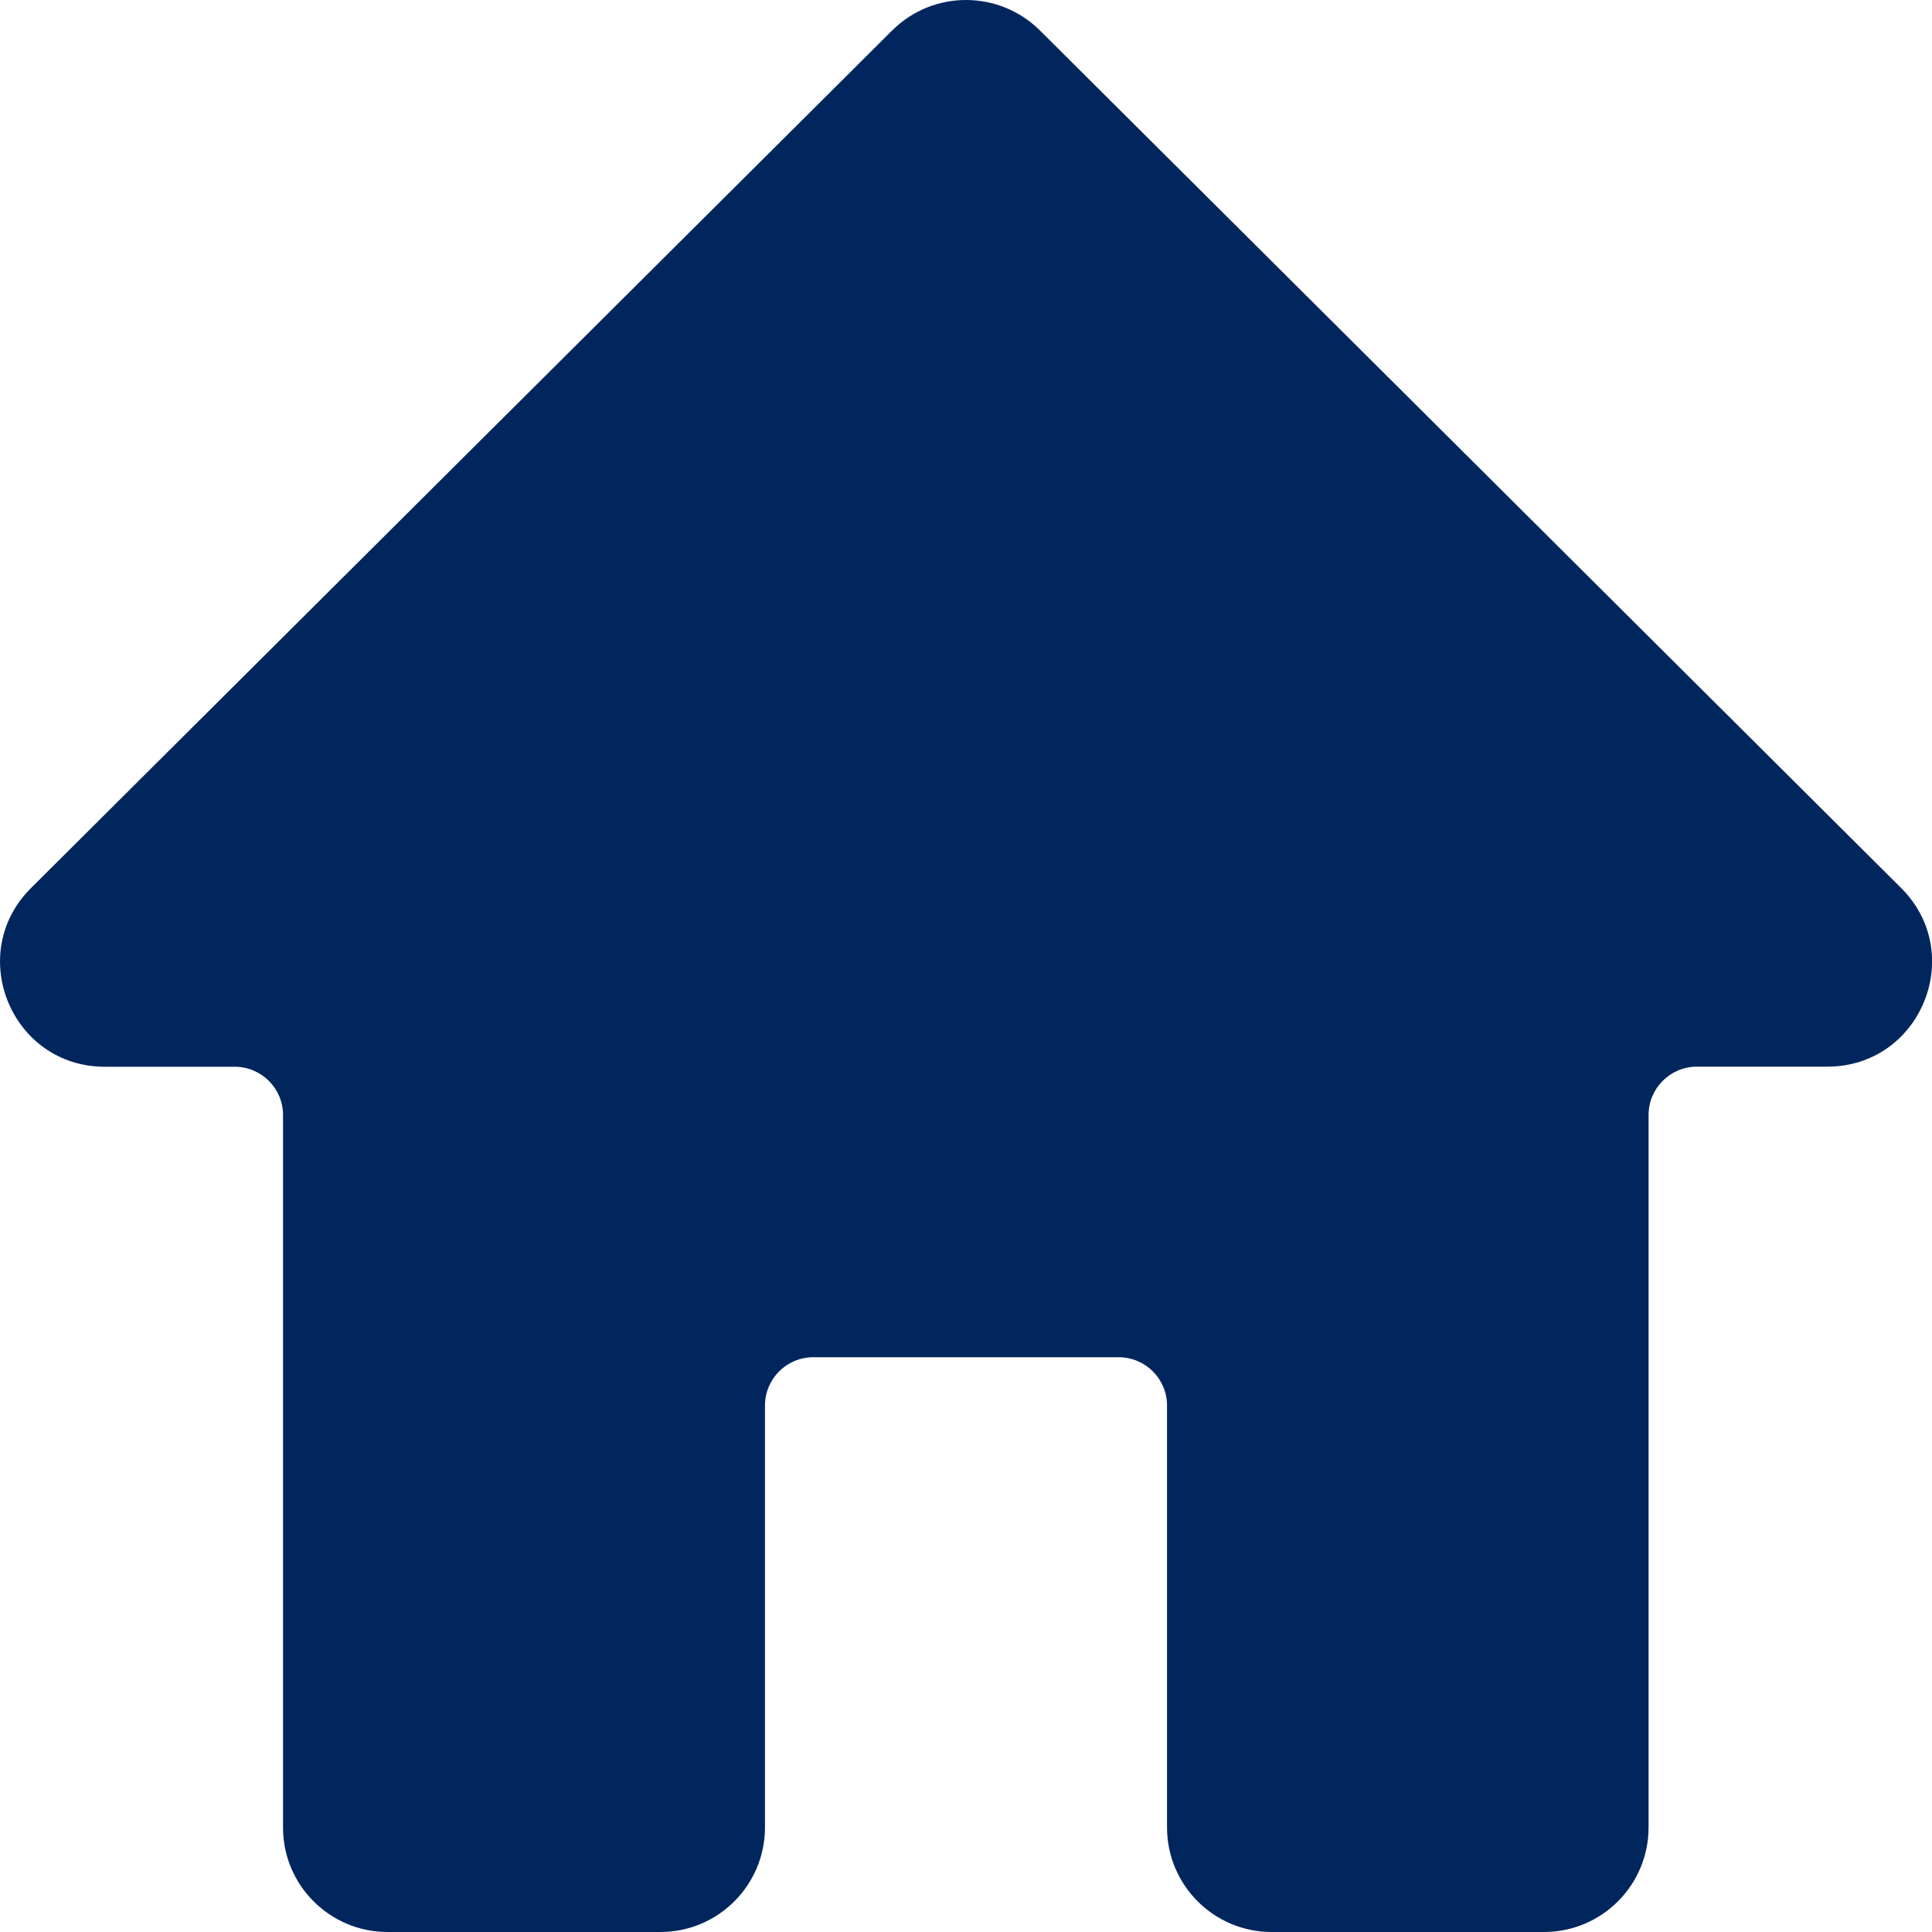
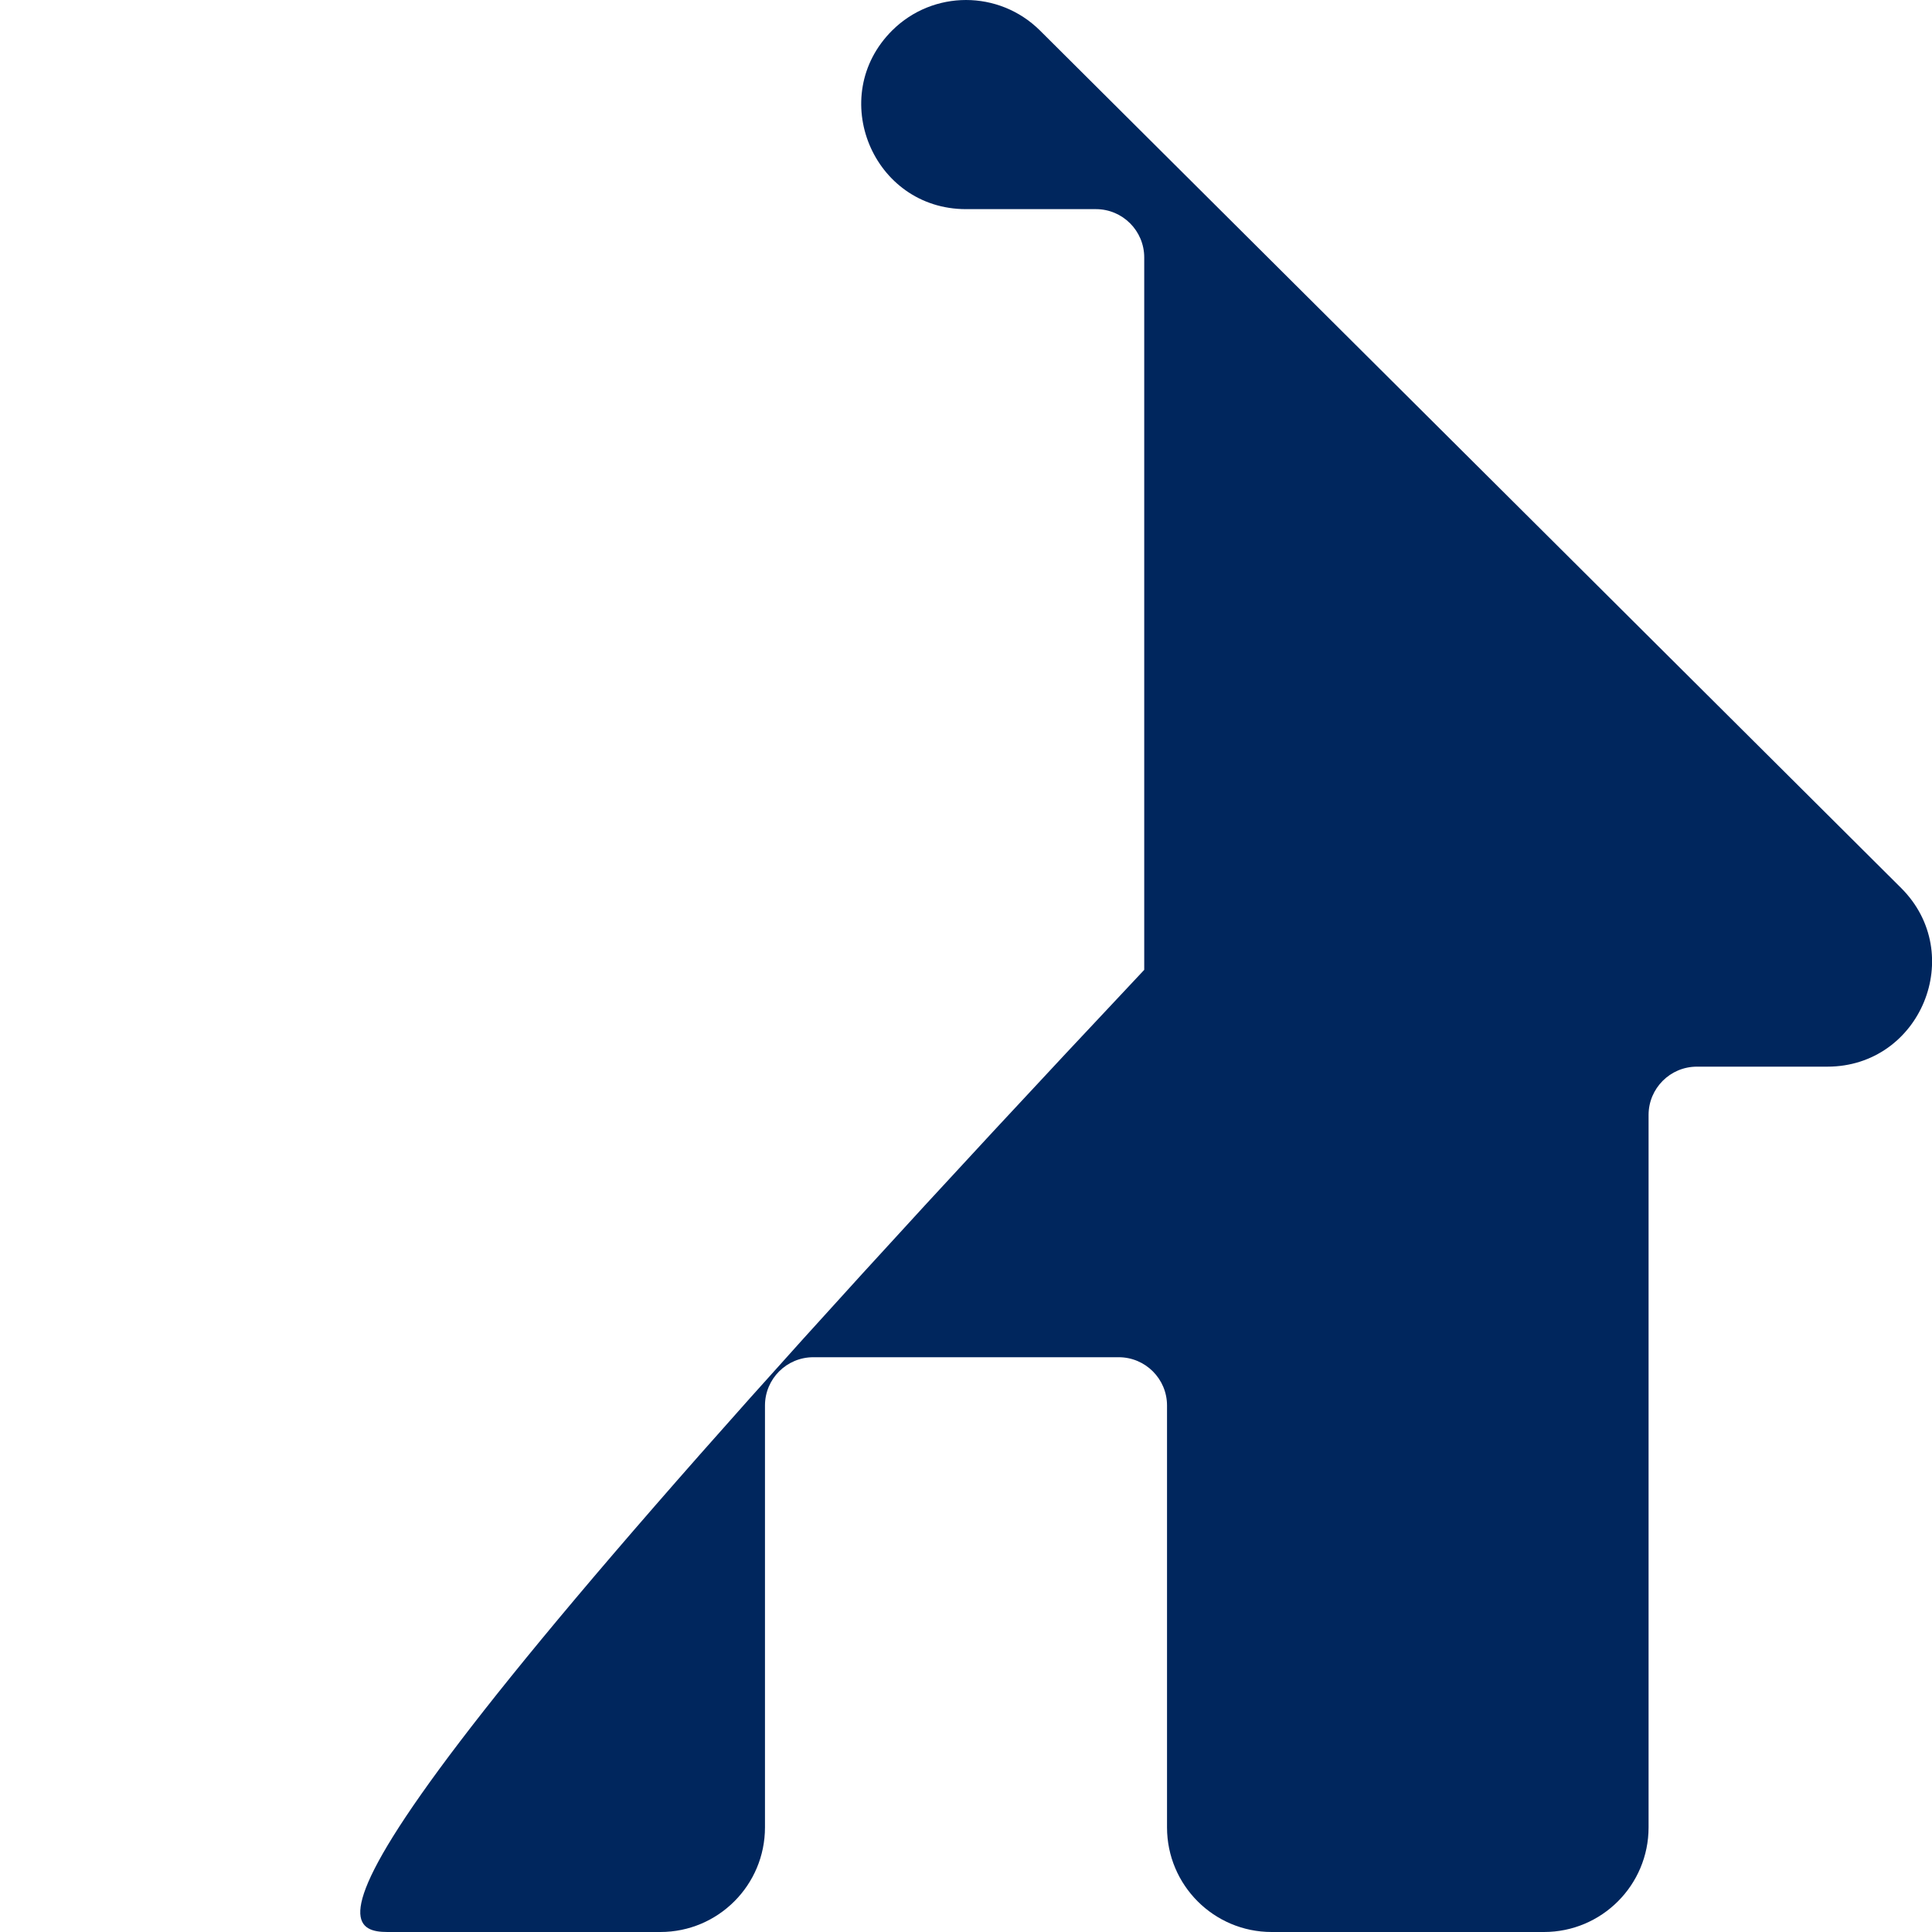
<svg xmlns="http://www.w3.org/2000/svg" version="1.1" id="Layer_1" x="0px" y="0px" viewBox="0 0 20 20" style="enable-background:new 0 0 20 20;" xml:space="preserve">
  <g>
-     <path style="fill:#00265D;" d="M9.236,0.315L0.321,9.193c-0.684,0.681-0.202,1.85,0.764,1.85h1.345c0.276,0,0.5,0.224,0.5,0.5   v7.375C2.929,19.515,3.414,20,4.012,20h2.824c0.598,0,1.083-0.485,1.083-1.083V14.55c0-0.276,0.224-0.5,0.5-0.5h3.162   c0.276,0,0.5,0.224,0.5,0.5v4.367c0,0.598,0.485,1.083,1.083,1.083h2.819c0.598,0,1.083-0.485,1.083-1.083v-7.375   c0-0.276,0.224-0.5,0.5-0.5h1.35c0.966,0,1.448-1.168,0.764-1.85l-8.915-8.877C10.341-0.105,9.659-0.105,9.236,0.315z" />
+     <path style="fill:#00265D;" d="M9.236,0.315c-0.684,0.681-0.202,1.85,0.764,1.85h1.345c0.276,0,0.5,0.224,0.5,0.5   v7.375C2.929,19.515,3.414,20,4.012,20h2.824c0.598,0,1.083-0.485,1.083-1.083V14.55c0-0.276,0.224-0.5,0.5-0.5h3.162   c0.276,0,0.5,0.224,0.5,0.5v4.367c0,0.598,0.485,1.083,1.083,1.083h2.819c0.598,0,1.083-0.485,1.083-1.083v-7.375   c0-0.276,0.224-0.5,0.5-0.5h1.35c0.966,0,1.448-1.168,0.764-1.85l-8.915-8.877C10.341-0.105,9.659-0.105,9.236,0.315z" />
  </g>
</svg>